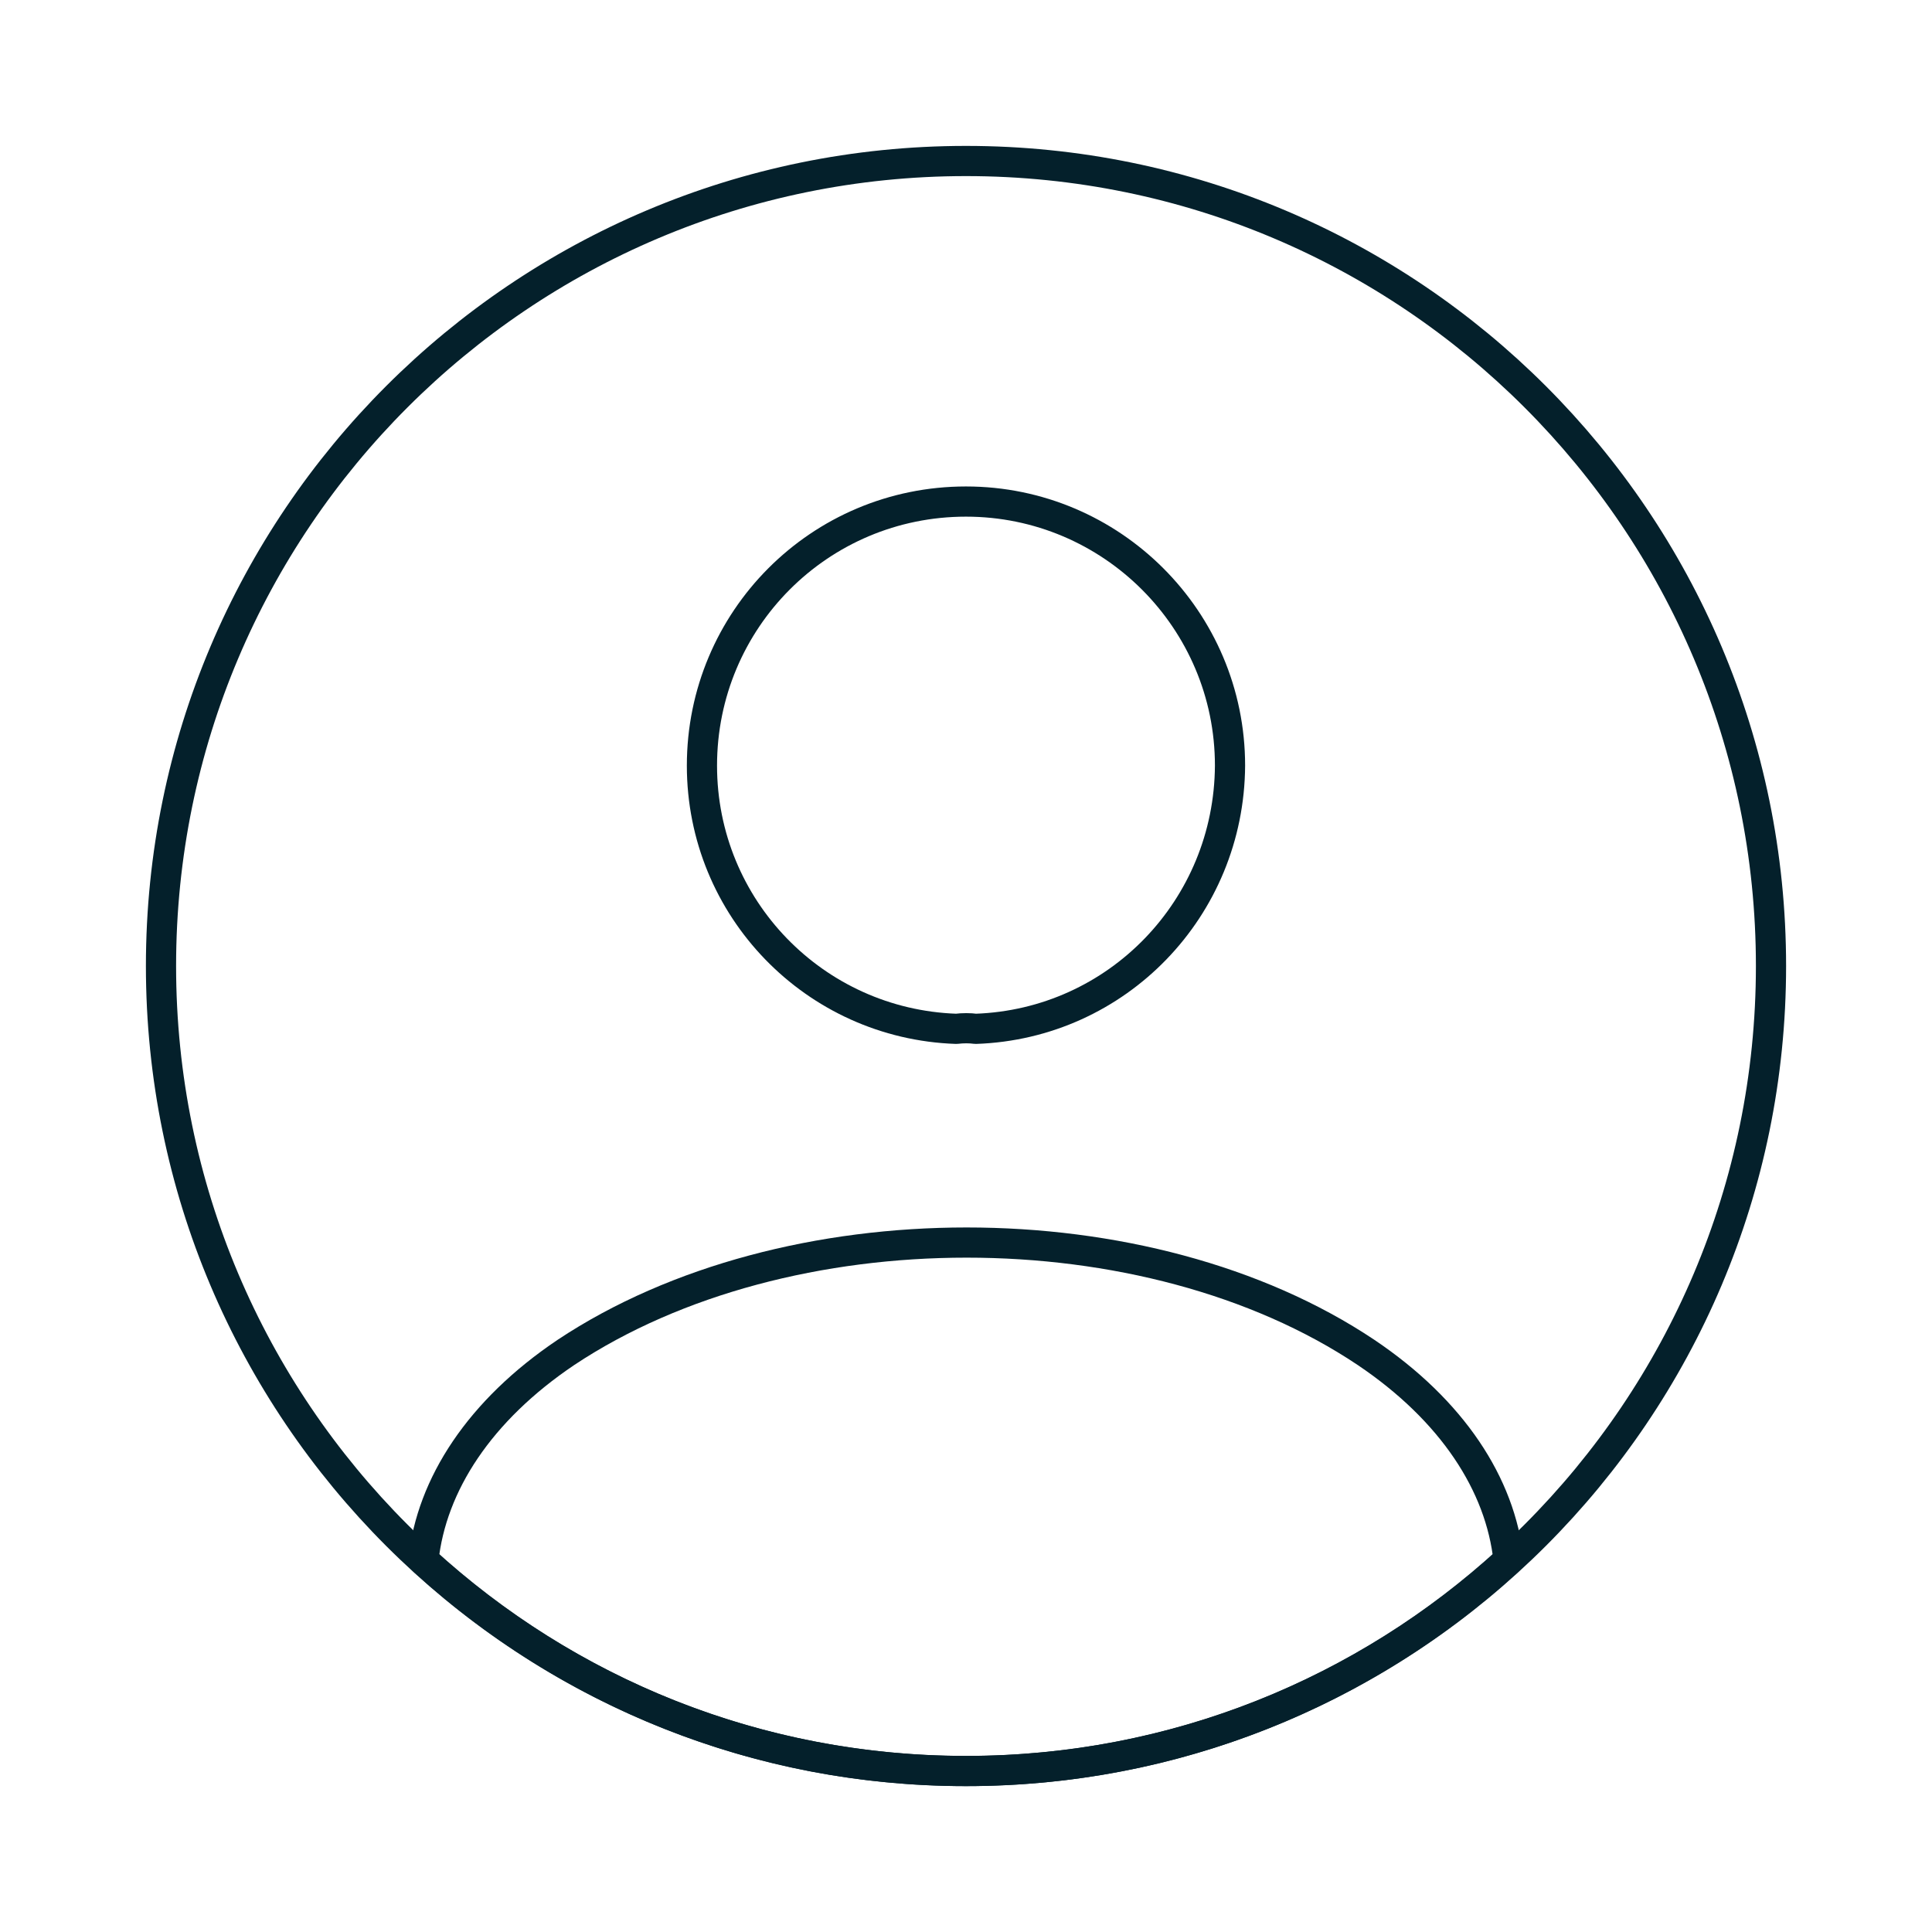
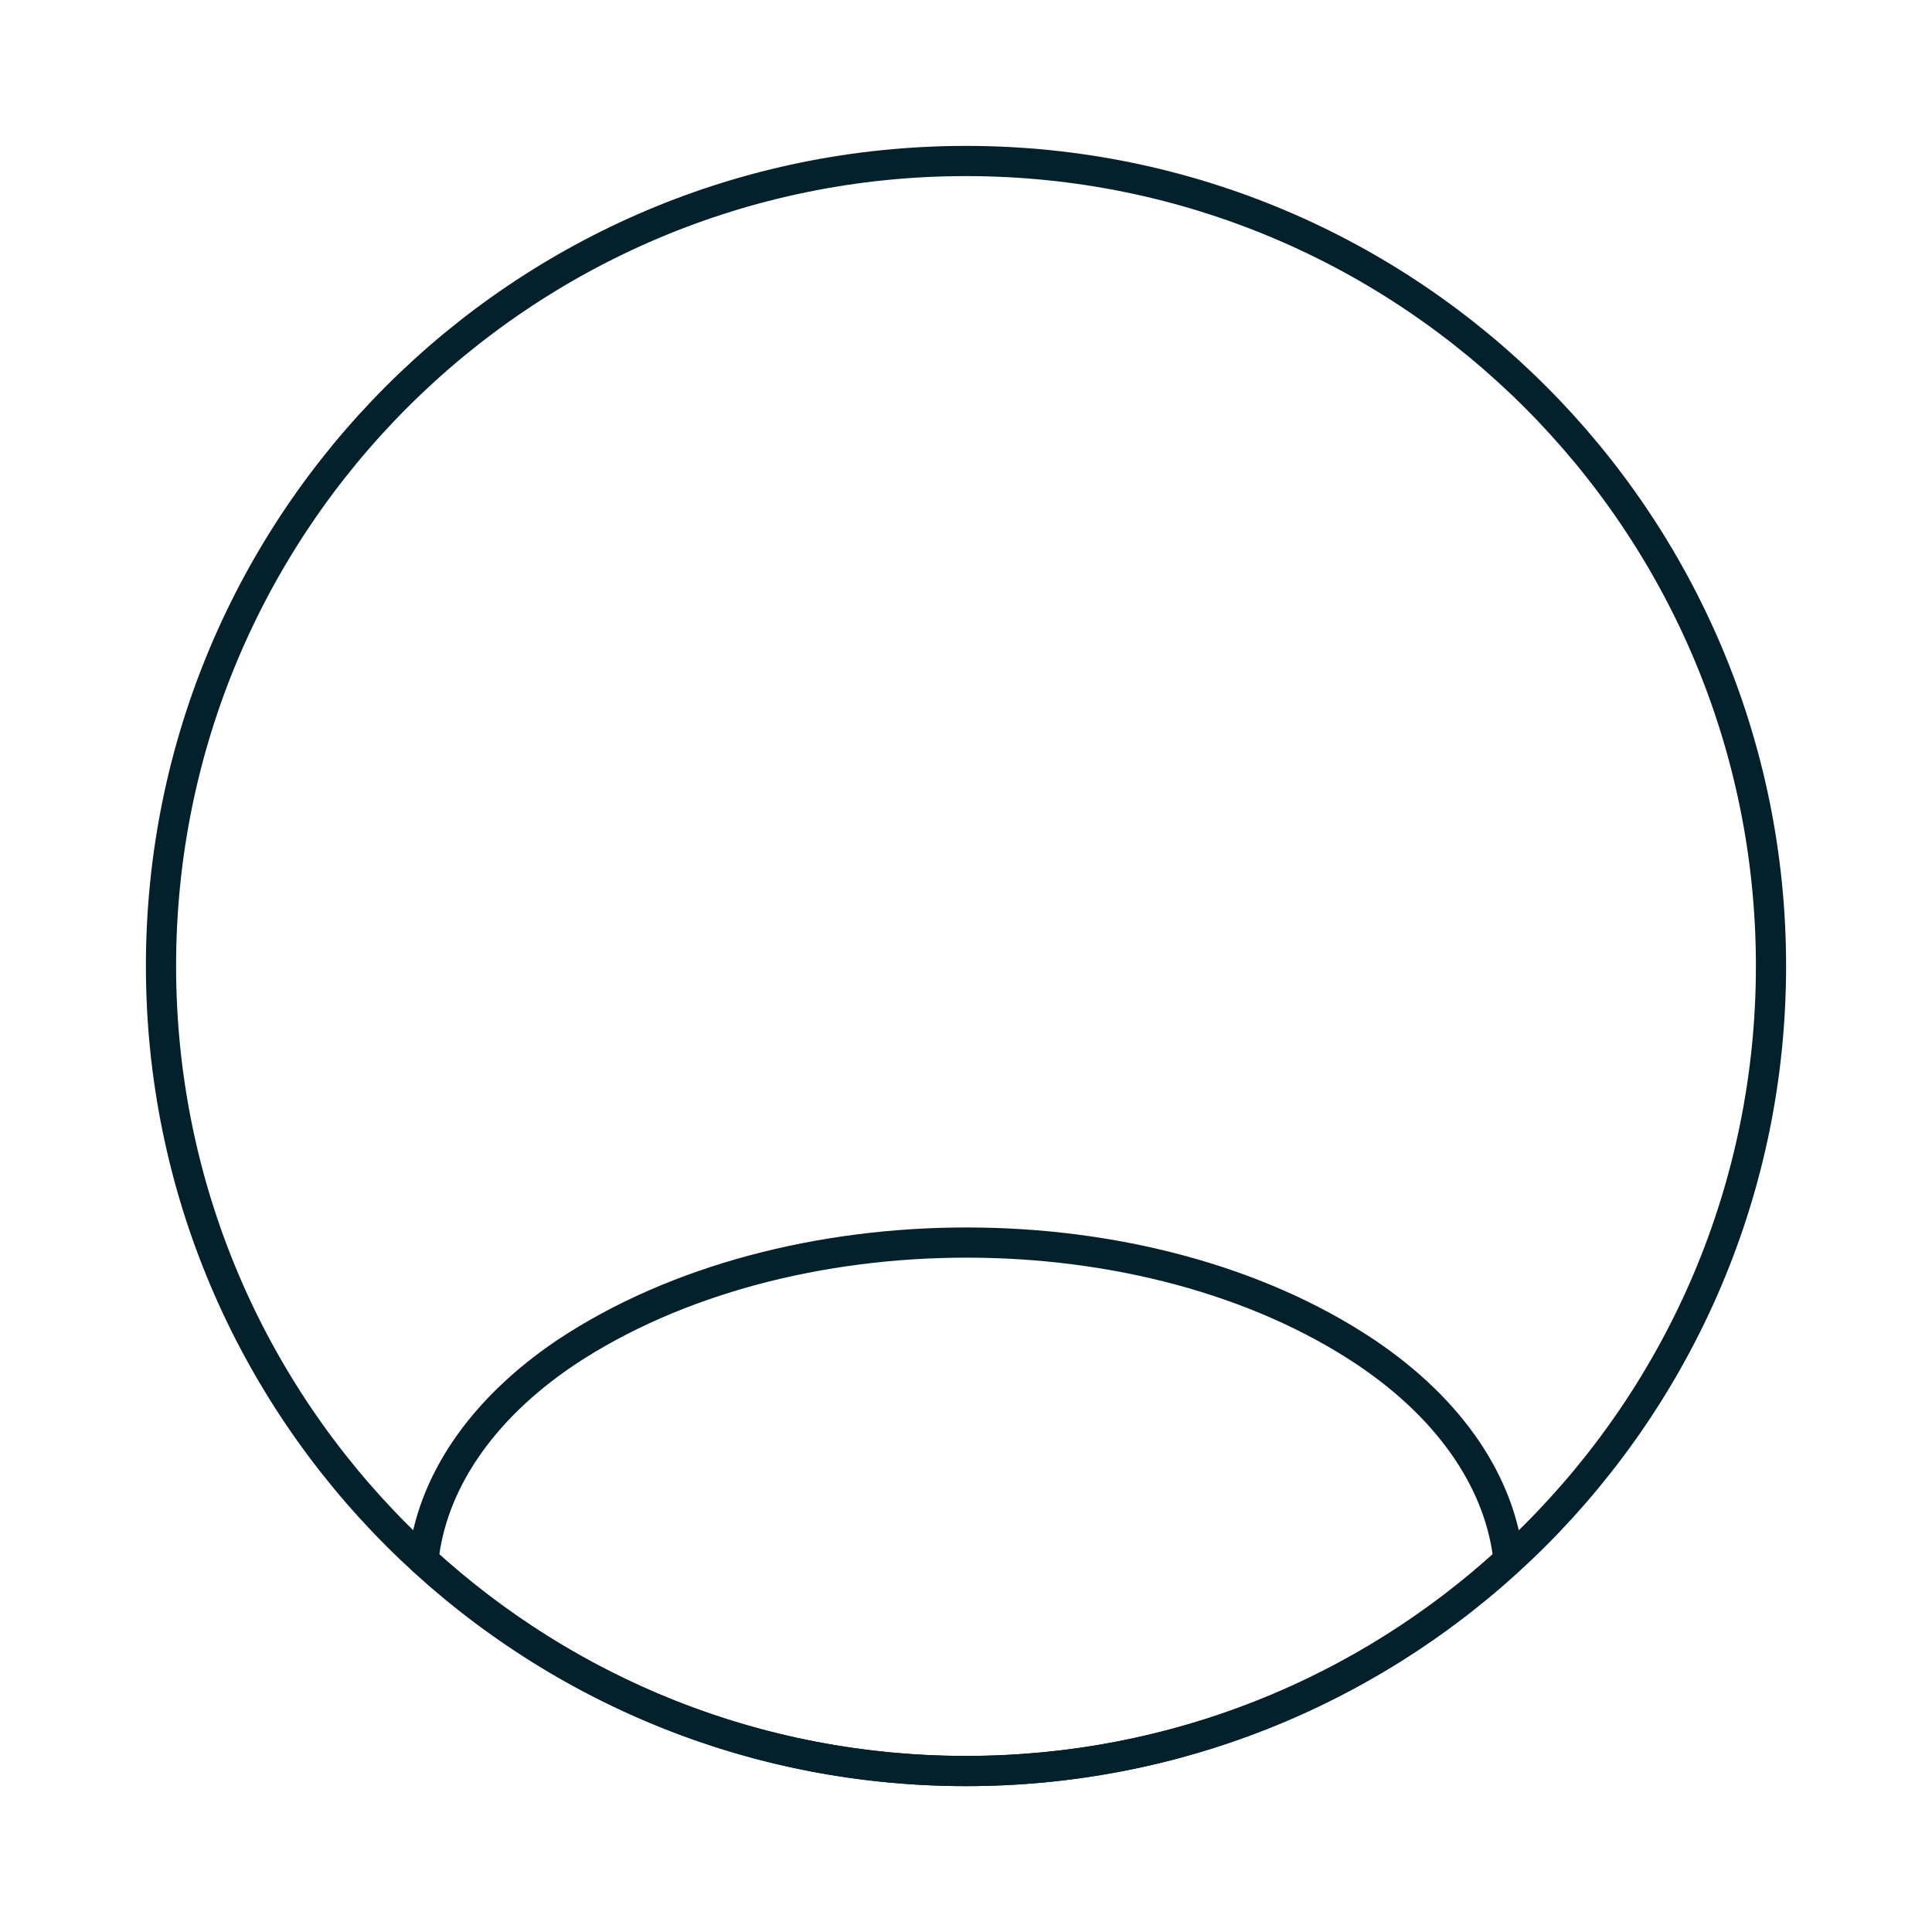
<svg xmlns="http://www.w3.org/2000/svg" width="96" height="96" viewBox="0 0 96 96" fill="none">
  <g clip-path="url(#clip0_2923_25347)">
-     <path d="M48.479 51.122C48.199 51.082 47.839 51.082 47.519 51.122C40.479 50.882 34.879 45.122 34.879 38.042C34.879 30.802 40.719 24.922 47.999 24.922C55.239 24.922 61.119 30.802 61.119 38.042C61.079 45.122 55.519 50.882 48.479 51.122Z" stroke="#04202B" stroke-width="1.5" stroke-linecap="round" stroke-linejoin="round" />
    <path d="M74.959 77.522C67.839 84.042 58.399 88.002 47.999 88.002C37.599 88.002 28.159 84.042 21.039 77.522C21.439 73.762 23.839 70.082 28.119 67.202C39.079 59.922 56.999 59.922 67.879 67.202C72.159 70.082 74.559 73.762 74.959 77.522Z" stroke="#04202B" stroke-width="1.5" stroke-linecap="round" stroke-linejoin="round" />
    <path d="M48 88C70.091 88 88 70.091 88 48C88 25.909 70.091 8 48 8C25.909 8 8 25.909 8 48C8 70.091 25.909 88 48 88Z" stroke="#04202B" stroke-width="1.5" stroke-linecap="round" stroke-linejoin="round" />
  </g>
  <defs>
    <clipPath id="clip0_2923_25347">
      <rect width="96" height="96" fill="white" />
    </clipPath>
  </defs>
</svg>